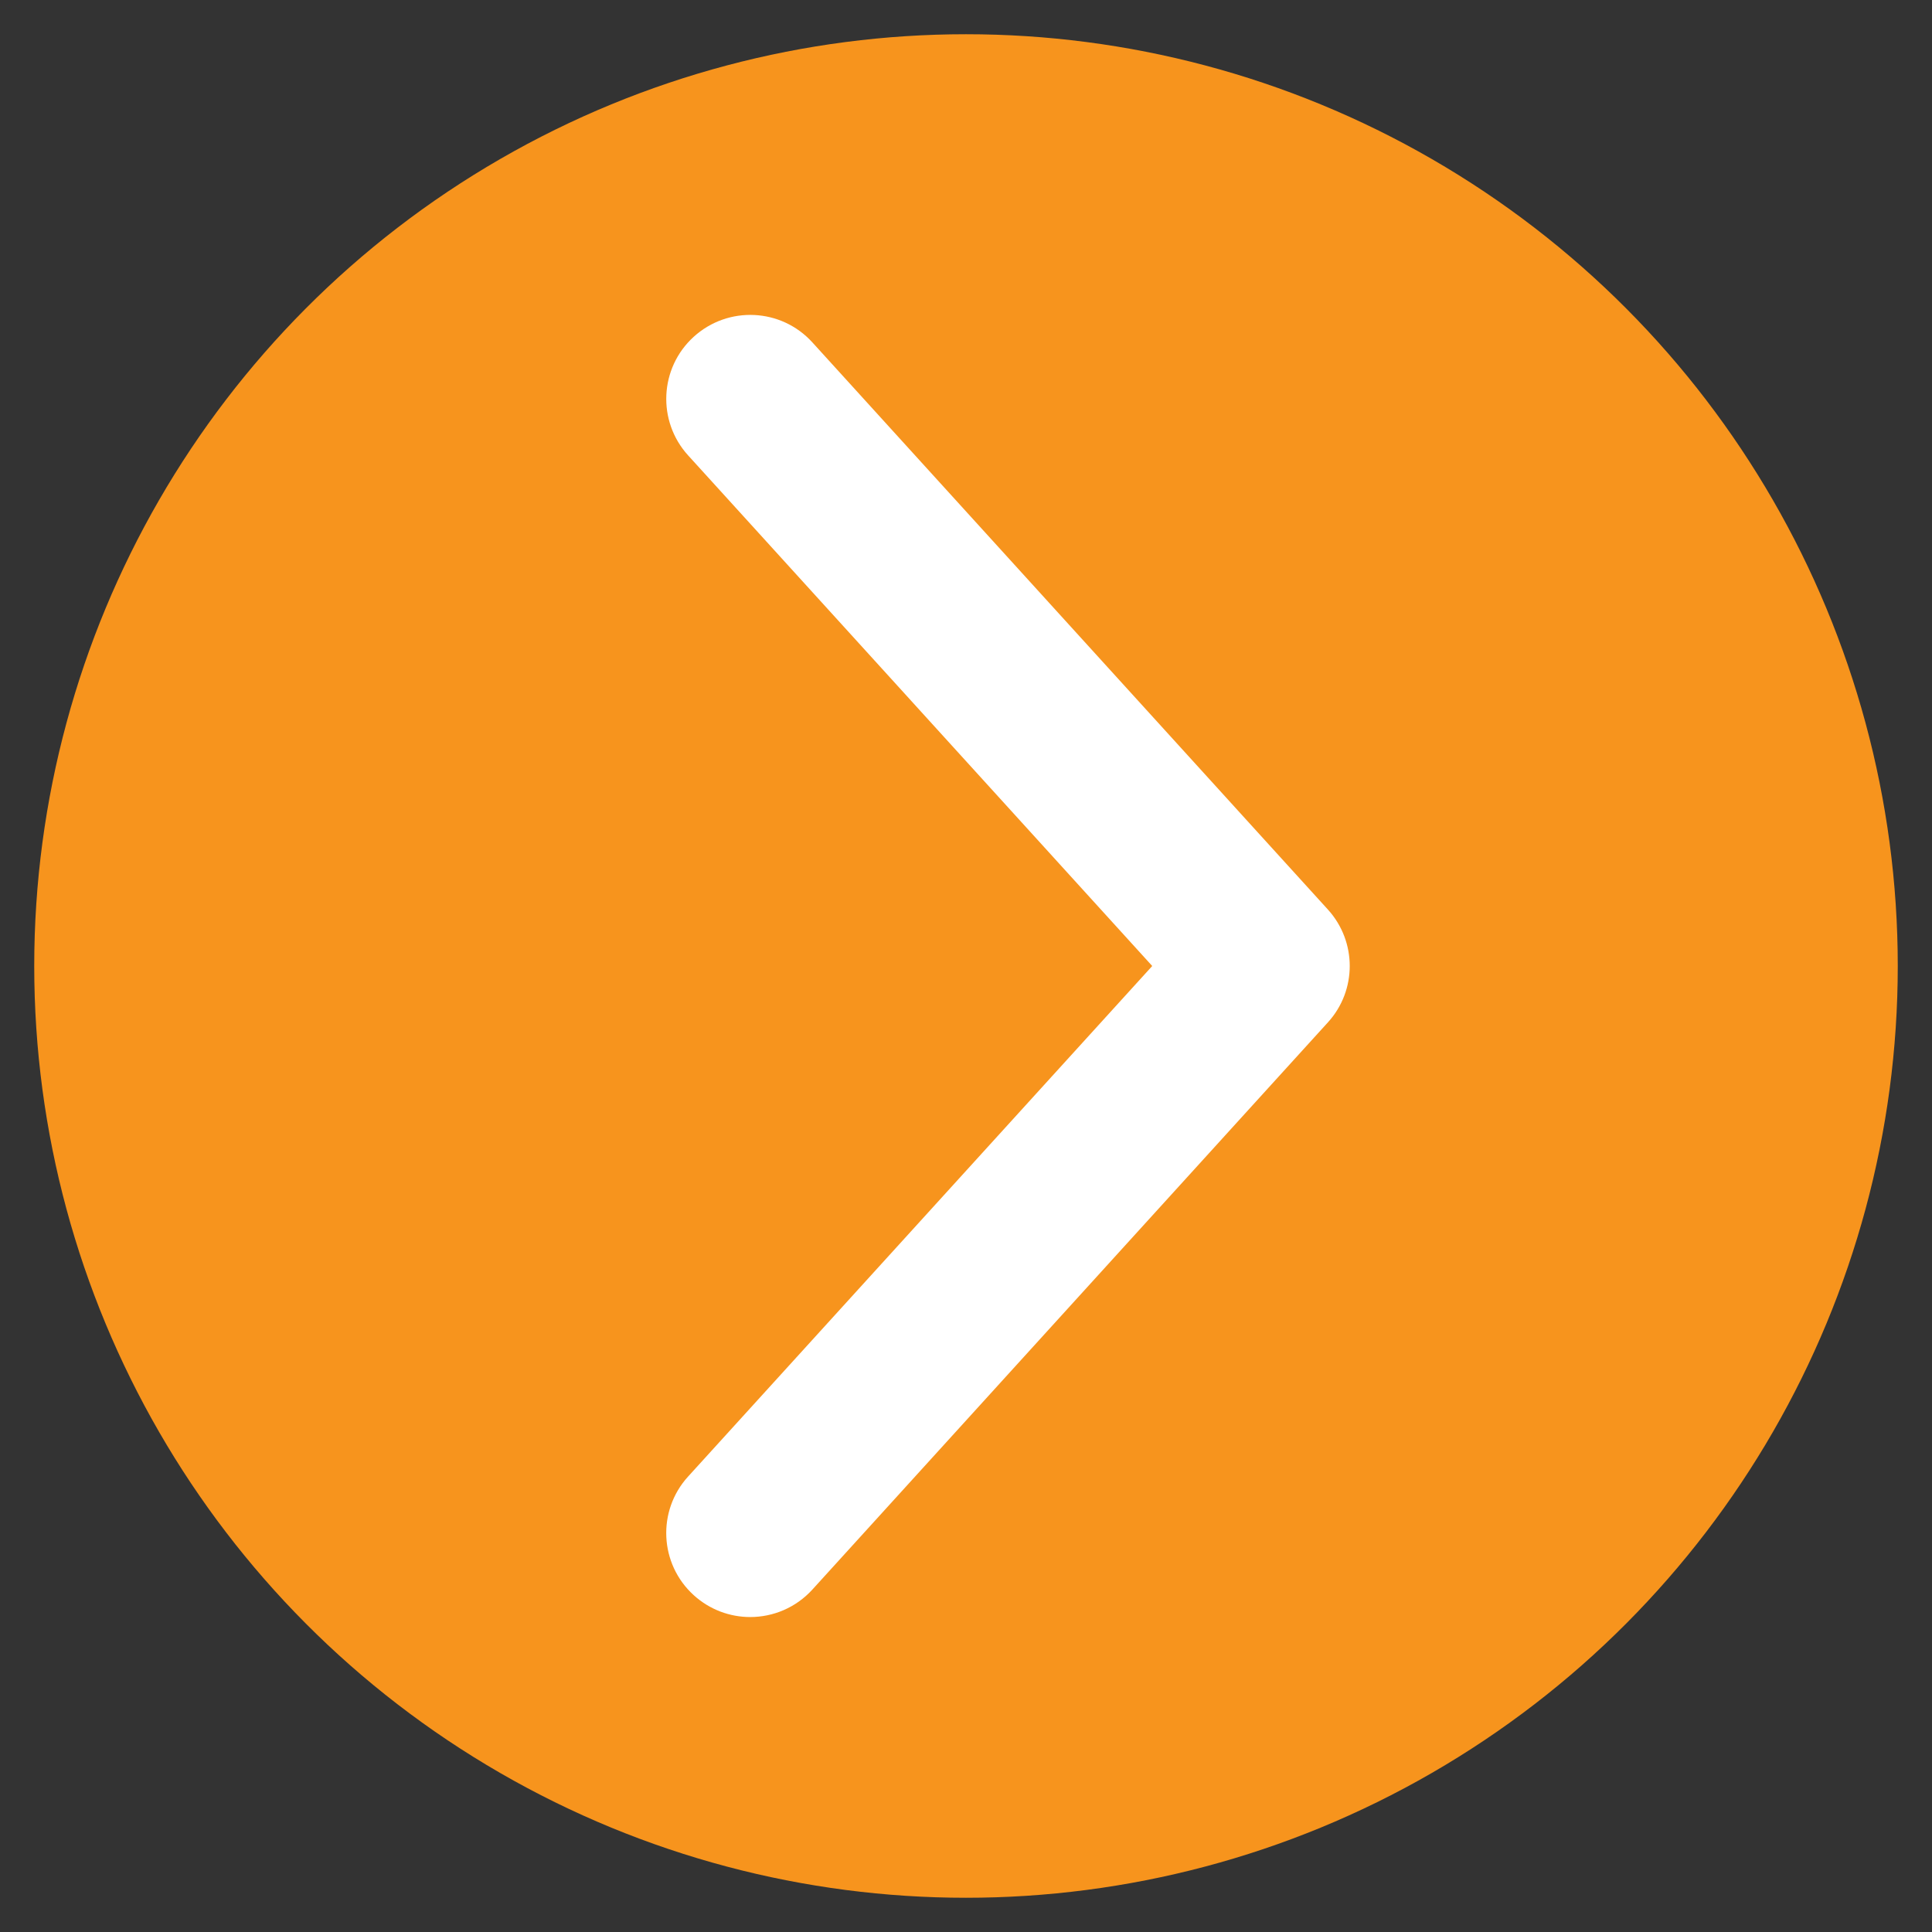
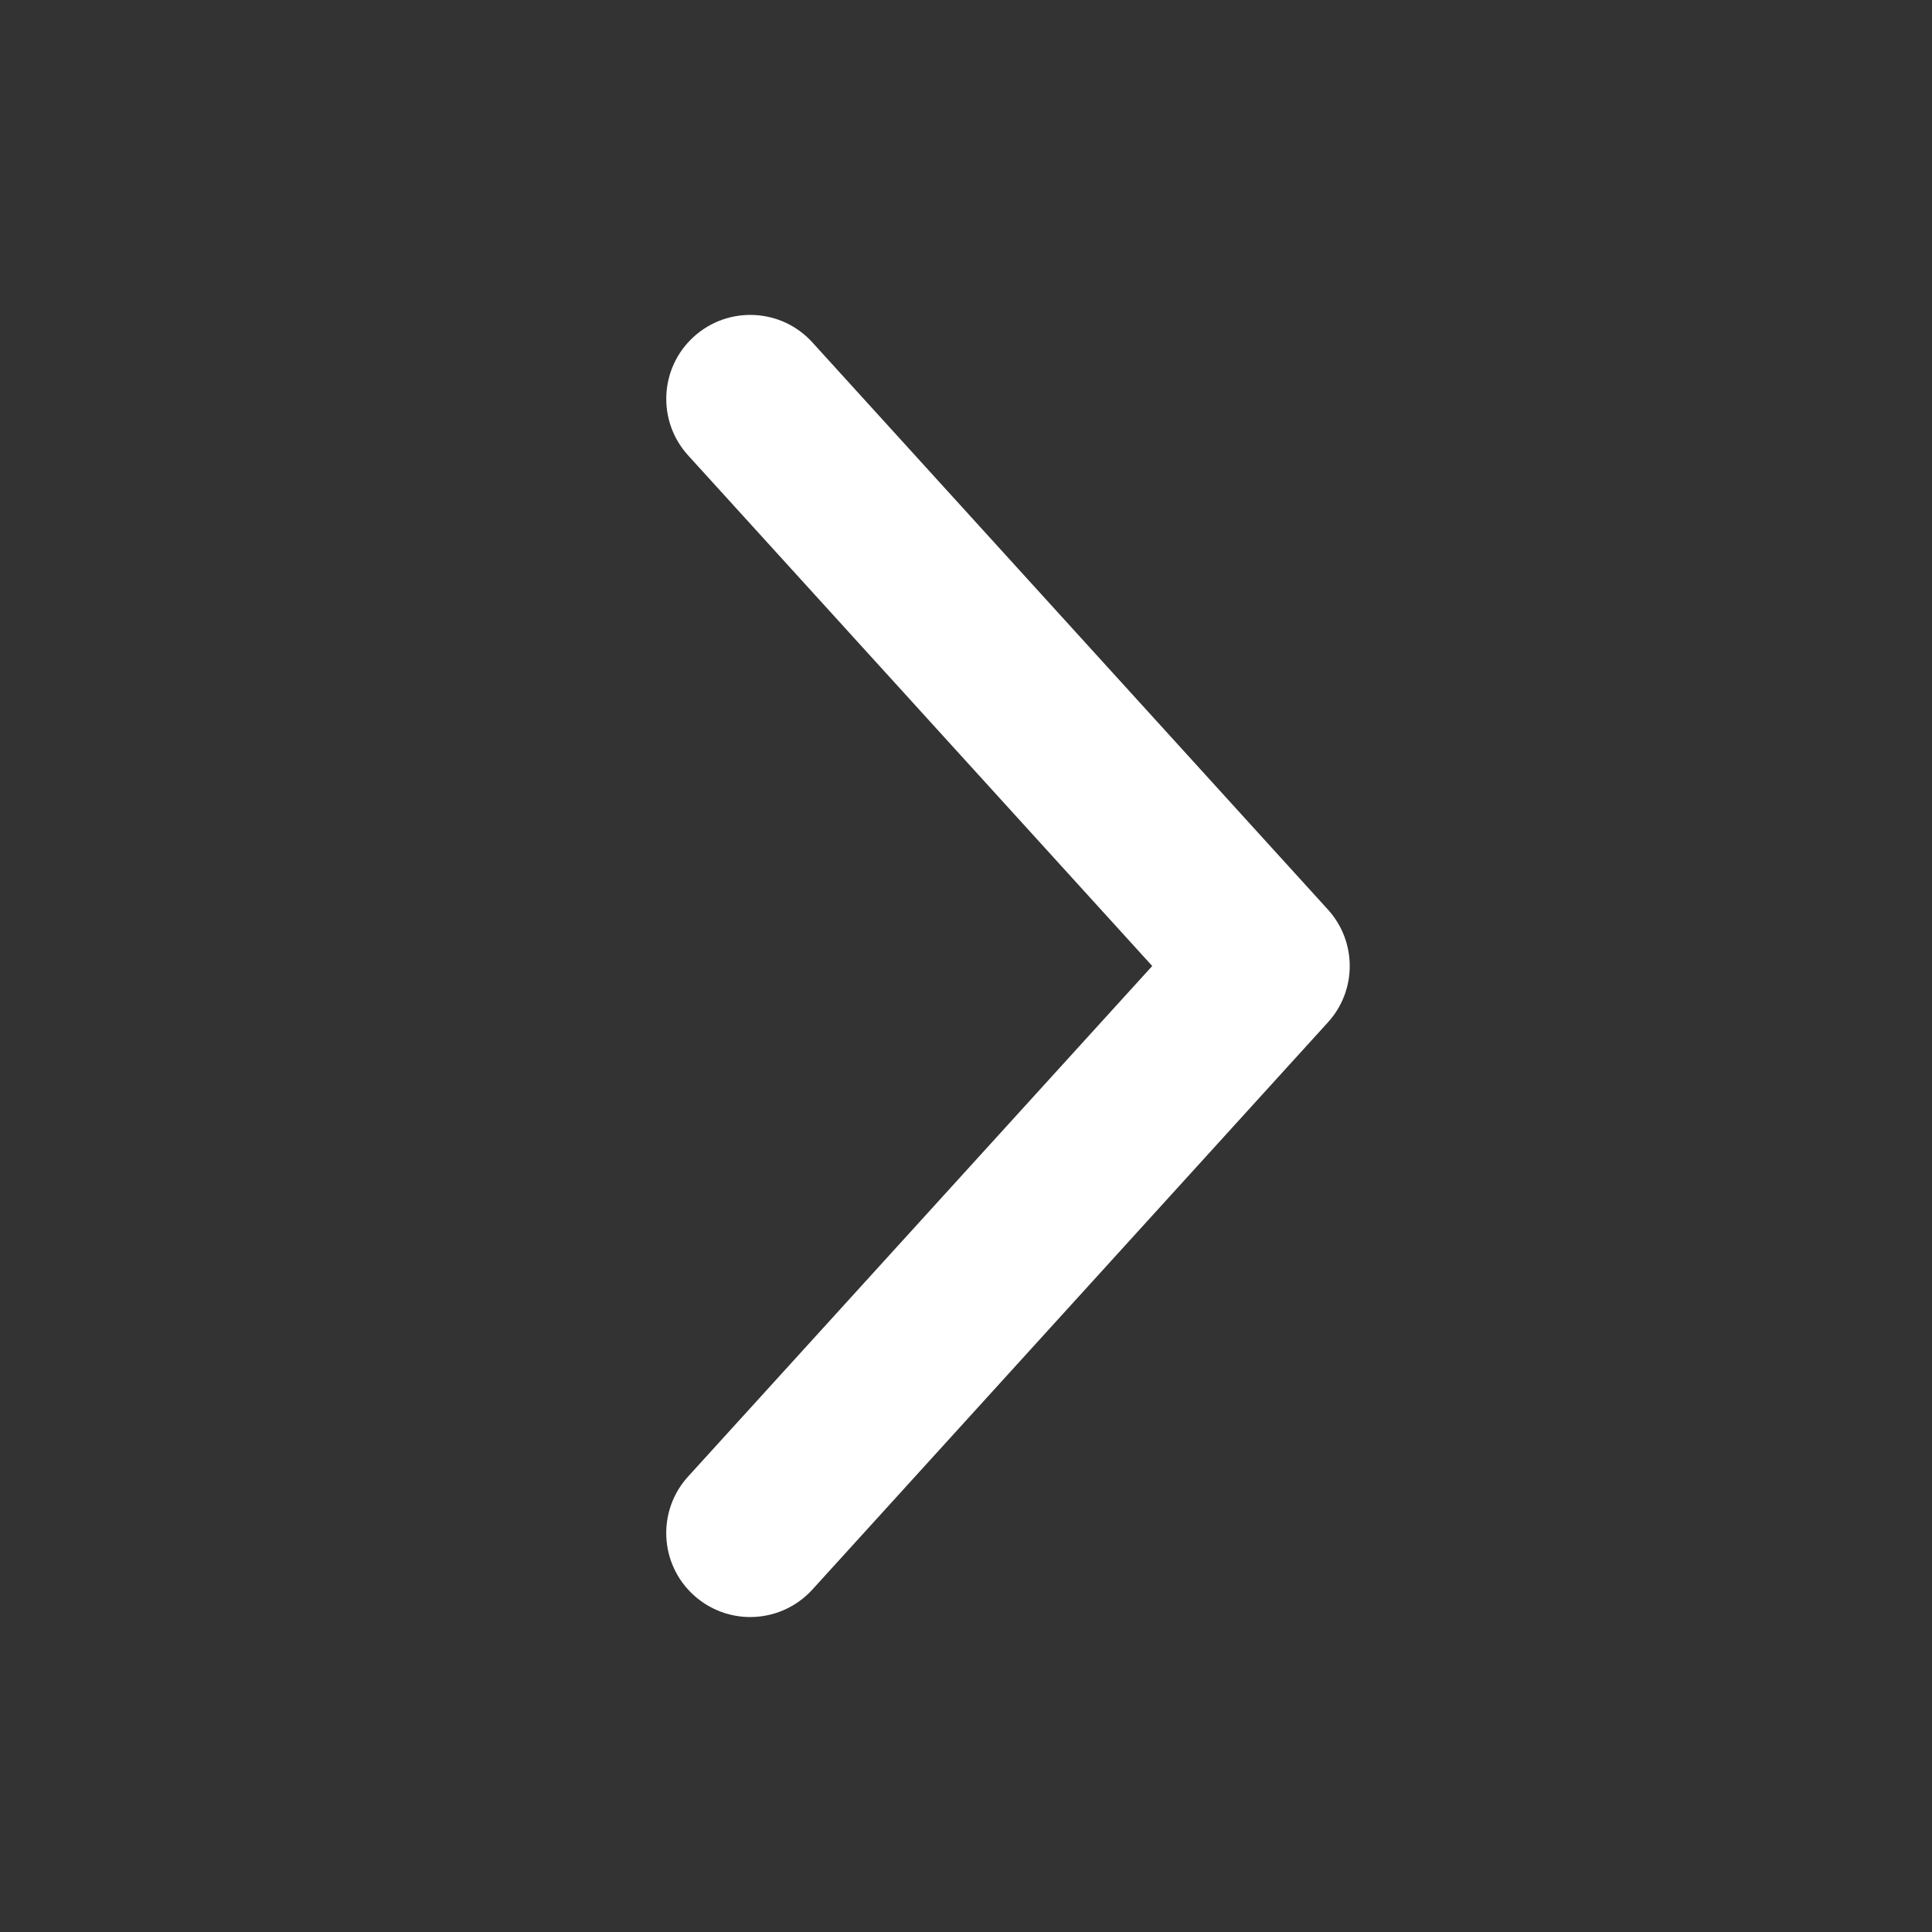
<svg xmlns="http://www.w3.org/2000/svg" version="1.1" id="Capa_1" x="0px" y="0px" width="46px" height="46px" viewBox="0 0 46 46" enable-background="new 0 0 46 46" xml:space="preserve">
  <rect x="0" y="0" width="46" height="46" fill="#333333" stroke="none" />
-   <circle fill="#F7941D" cx="23" cy="23" r="22.185" />
  <g>
    <path fill="#FFFFFF" d="M17.862,38.501c-0.479,0-0.961-0.172-1.345-0.521c-0.817-0.742-0.877-2.008-0.134-2.824L27.434,23   l-11.05-12.157c-0.743-0.817-0.684-2.082,0.134-2.825c0.819-0.743,2.083-0.683,2.825,0.135l12.273,13.502   c0.694,0.763,0.694,1.928,0,2.688L19.343,37.846C18.948,38.28,18.406,38.501,17.862,38.501z" />
  </g>
</svg>